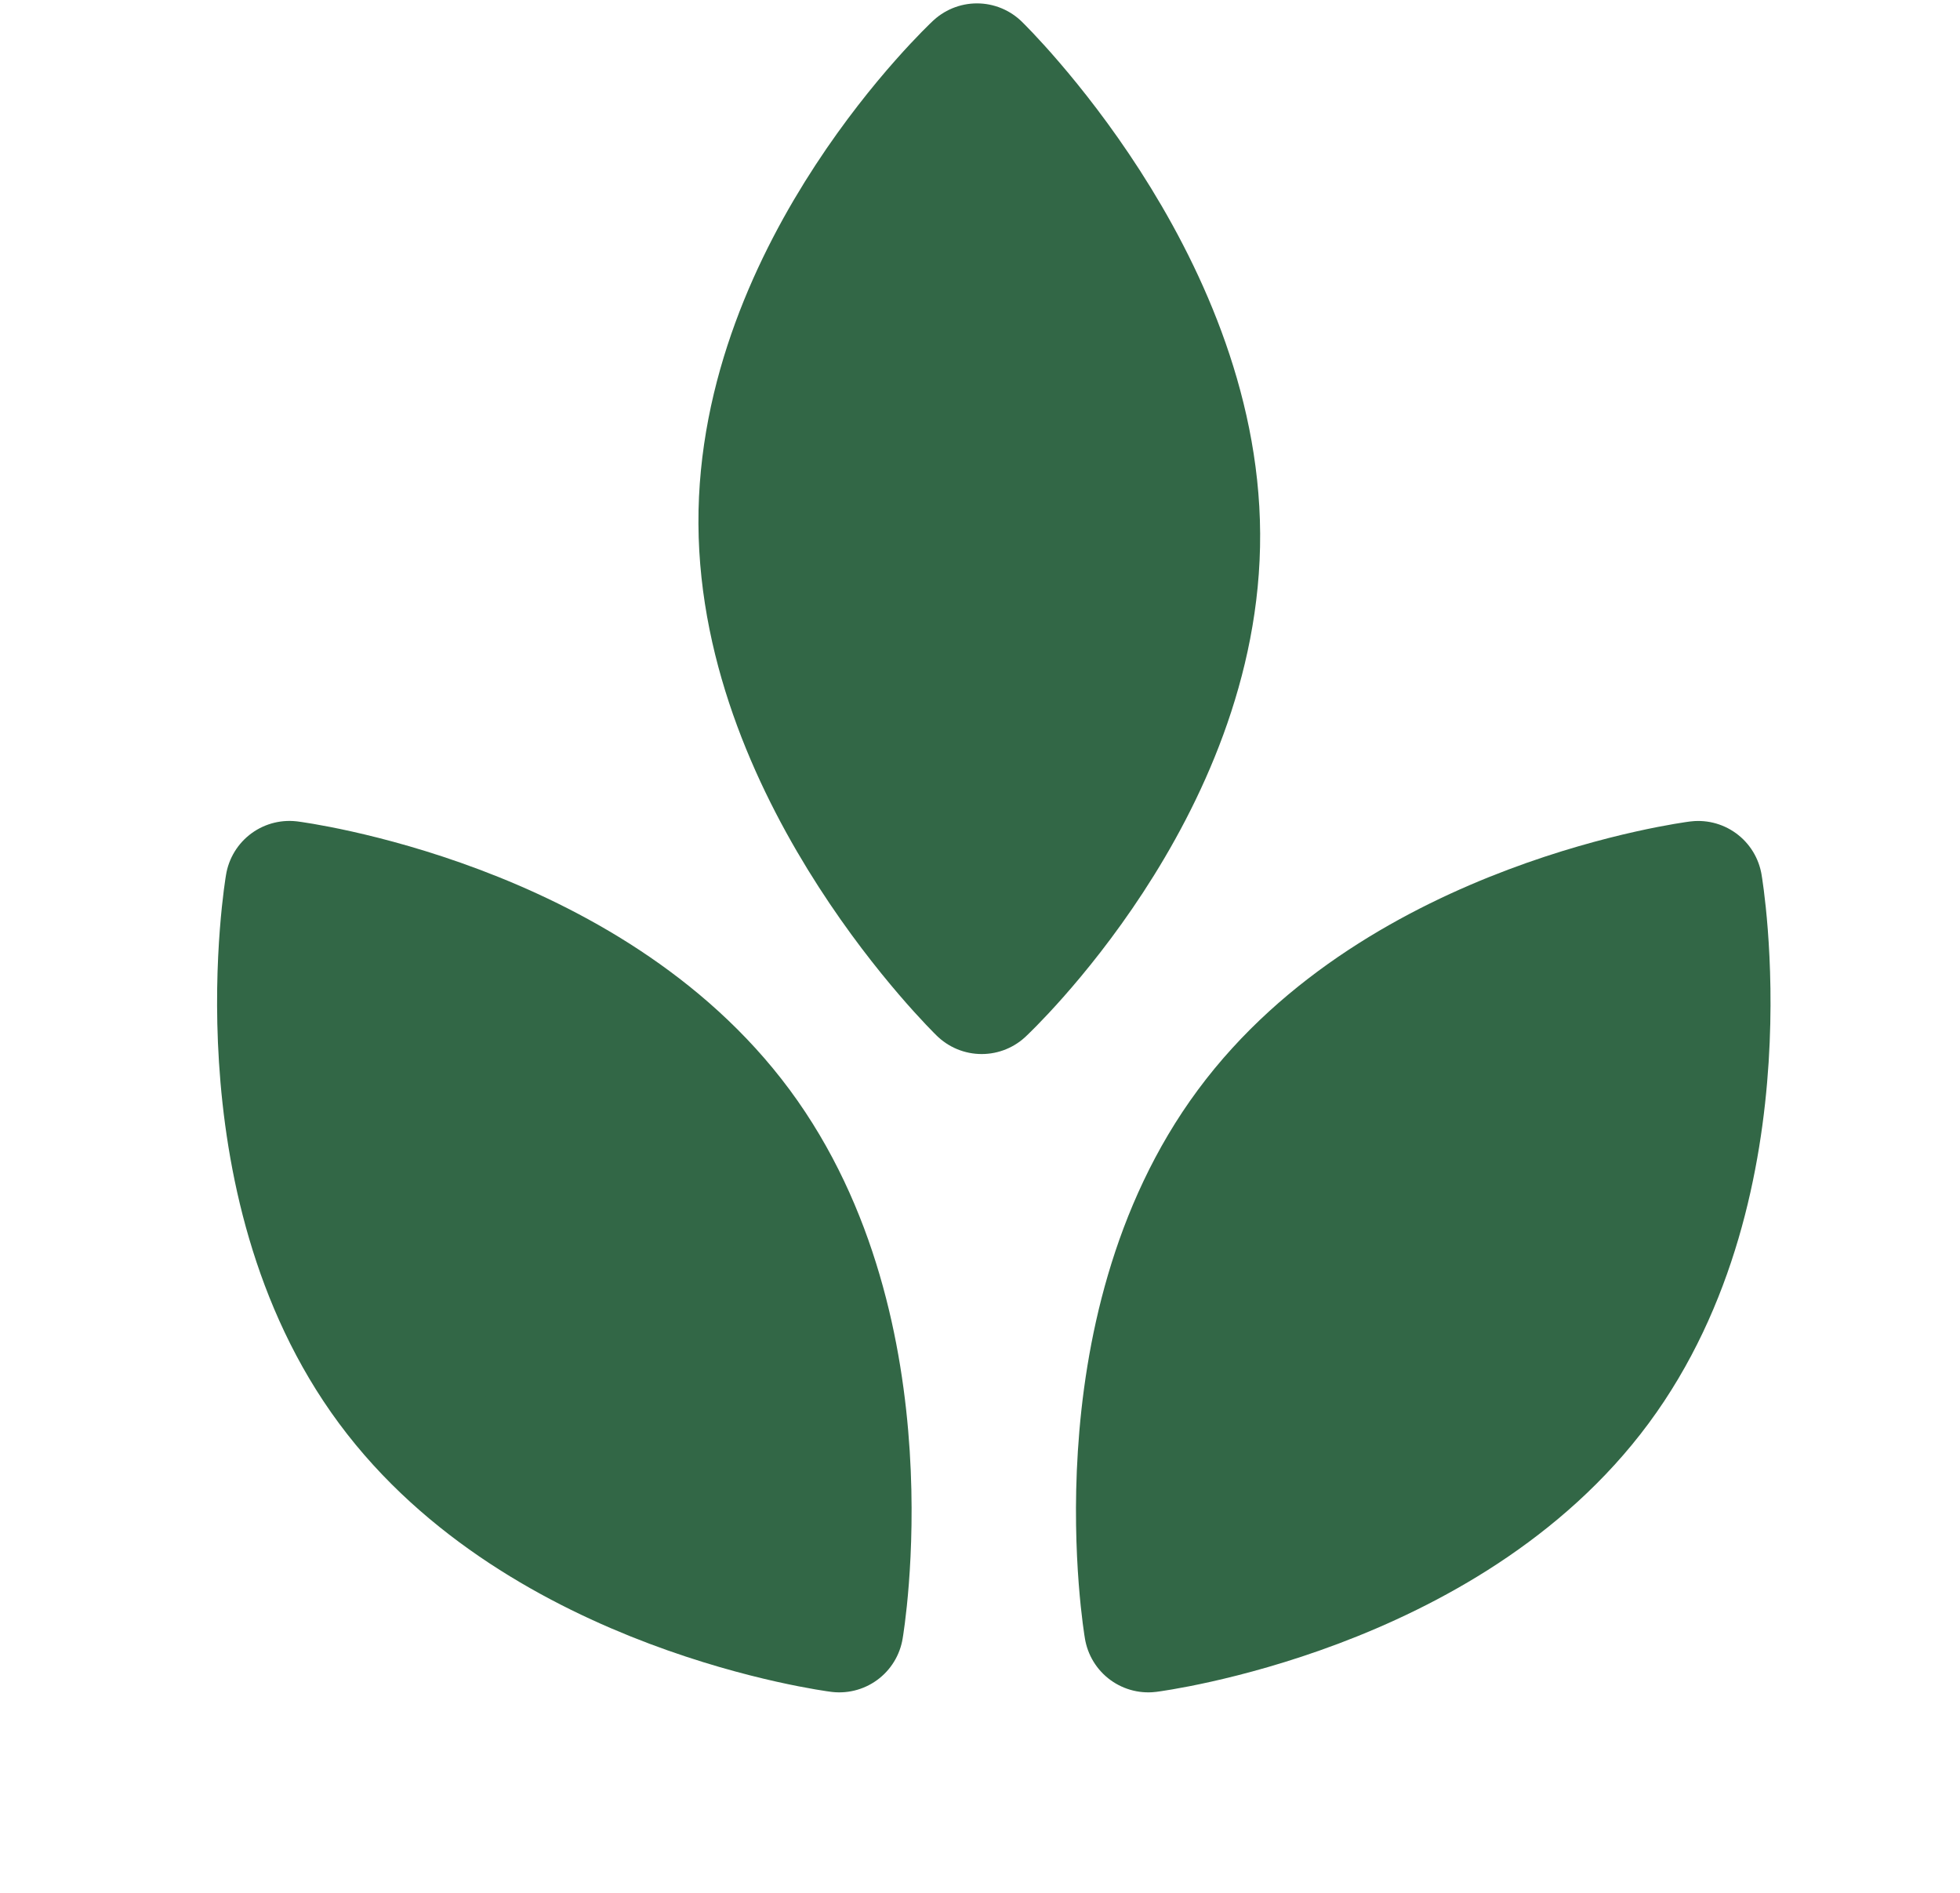
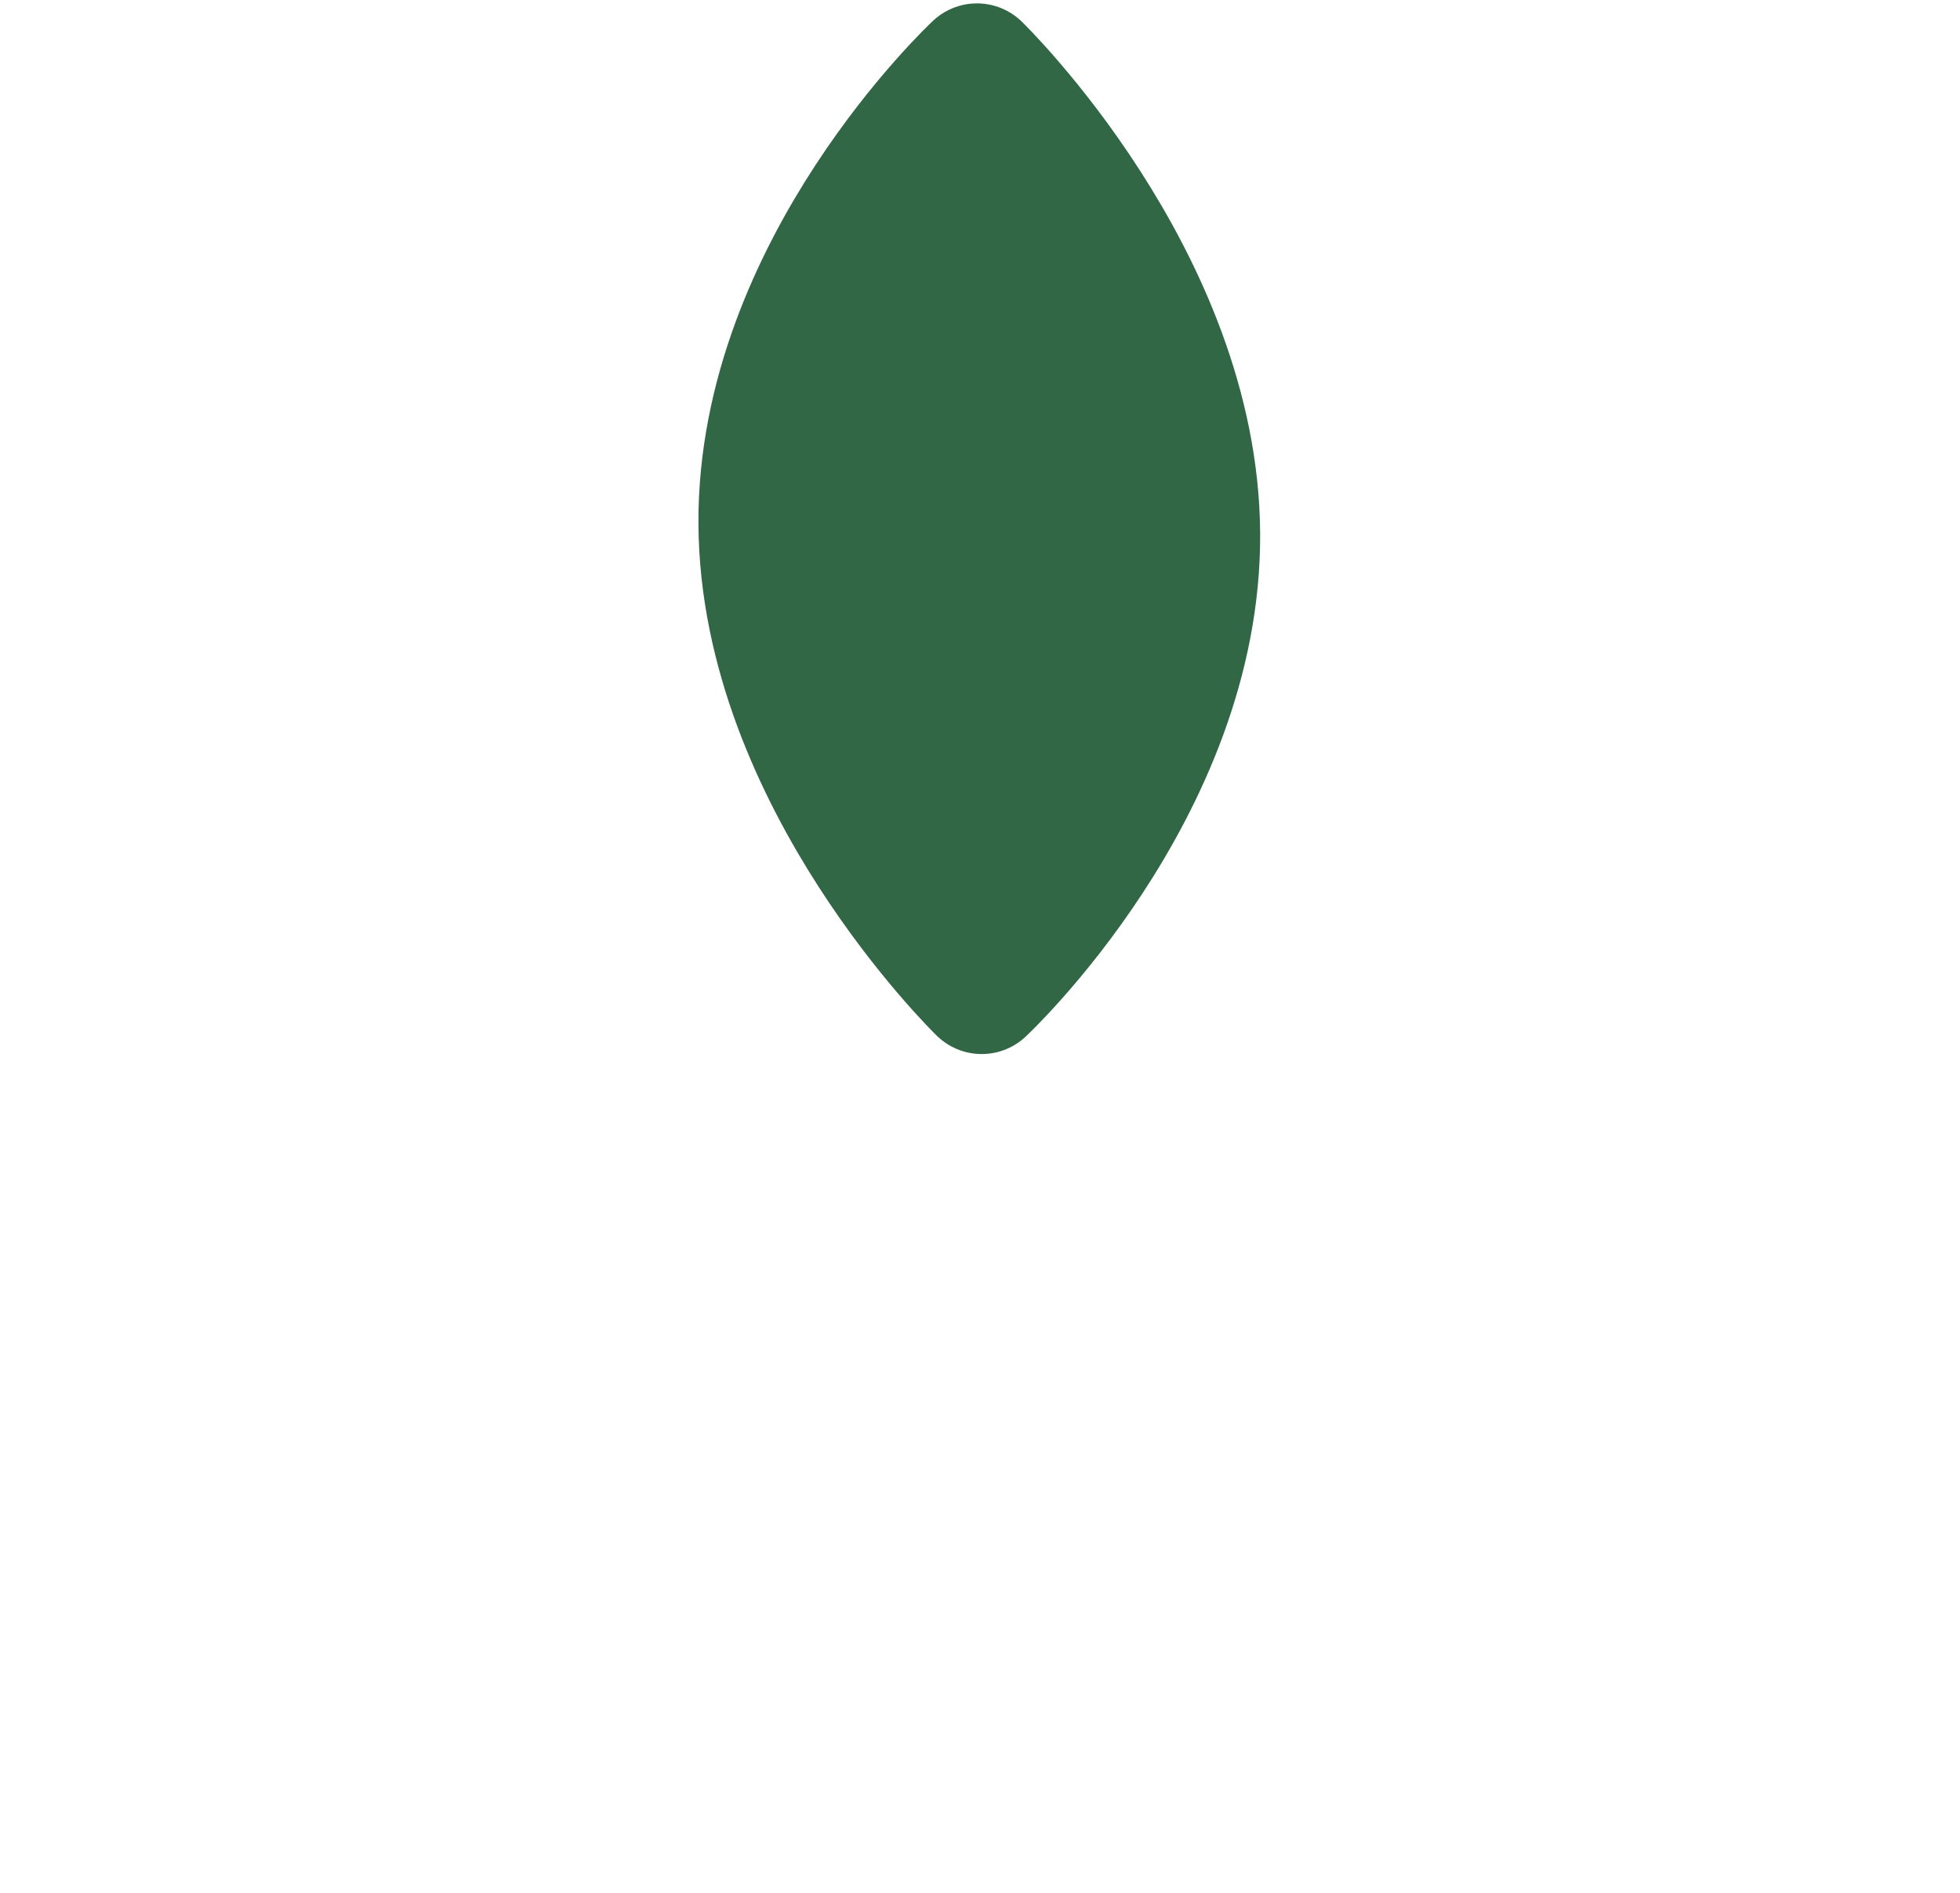
<svg xmlns="http://www.w3.org/2000/svg" width="29px" height="28px" viewBox="0 0 29 28" version="1.1">
  <title>0D4BC100-A7D3-4C6F-8D86-2C949C9A0126</title>
  <g id="desktop" stroke="none" stroke-width="1" fill="none" fill-rule="evenodd" opacity="0.9" stroke-linecap="round" stroke-linejoin="round">
    <g id="product-list" transform="translate(-794, -397)" fill="#1C5732" stroke="#1C5732" stroke-width="1.9">
      <g id="Group-4" transform="translate(795.744, 398)">
        <g id="Group-32" transform="translate(-0, 0)">
          <g id="Group" transform="translate(0, 0)">
            <path d="M15.951,6.744 C15.971,2.977 12.781,0 12.781,0 C12.781,0 9.56,3.131 9.54,6.898 C9.521,10.665 12.711,13.642 12.711,13.642 C12.711,13.642 15.932,10.511 15.951,6.744 Z" id="path3967" transform="translate(12.746, 6.821) scale(-1, 1) rotate(-180) translate(-12.746, -6.821)" />
-             <path d="M22.512,17.562 C22.478,13.786 19.253,10.752 19.253,10.752 C19.253,10.752 16.083,13.84 16.117,17.617 C16.151,21.392 19.376,24.426 19.376,24.426 C19.376,24.426 22.545,21.338 22.512,17.562 Z" id="path3967" transform="translate(19.314, 17.589) scale(-1, 1) rotate(-216) translate(-19.314, -17.589)" />
-             <path d="M9.803,17.562 C9.769,13.786 6.545,10.752 6.545,10.752 C6.545,10.752 3.375,13.84 3.408,17.617 C3.442,21.392 6.667,24.426 6.667,24.426 C6.667,24.426 9.837,21.338 9.803,17.562 Z" id="path3967-copy" transform="translate(6.606, 17.589) rotate(-216) translate(-6.606, -17.589)" />
          </g>
        </g>
      </g>
    </g>
  </g>
</svg>